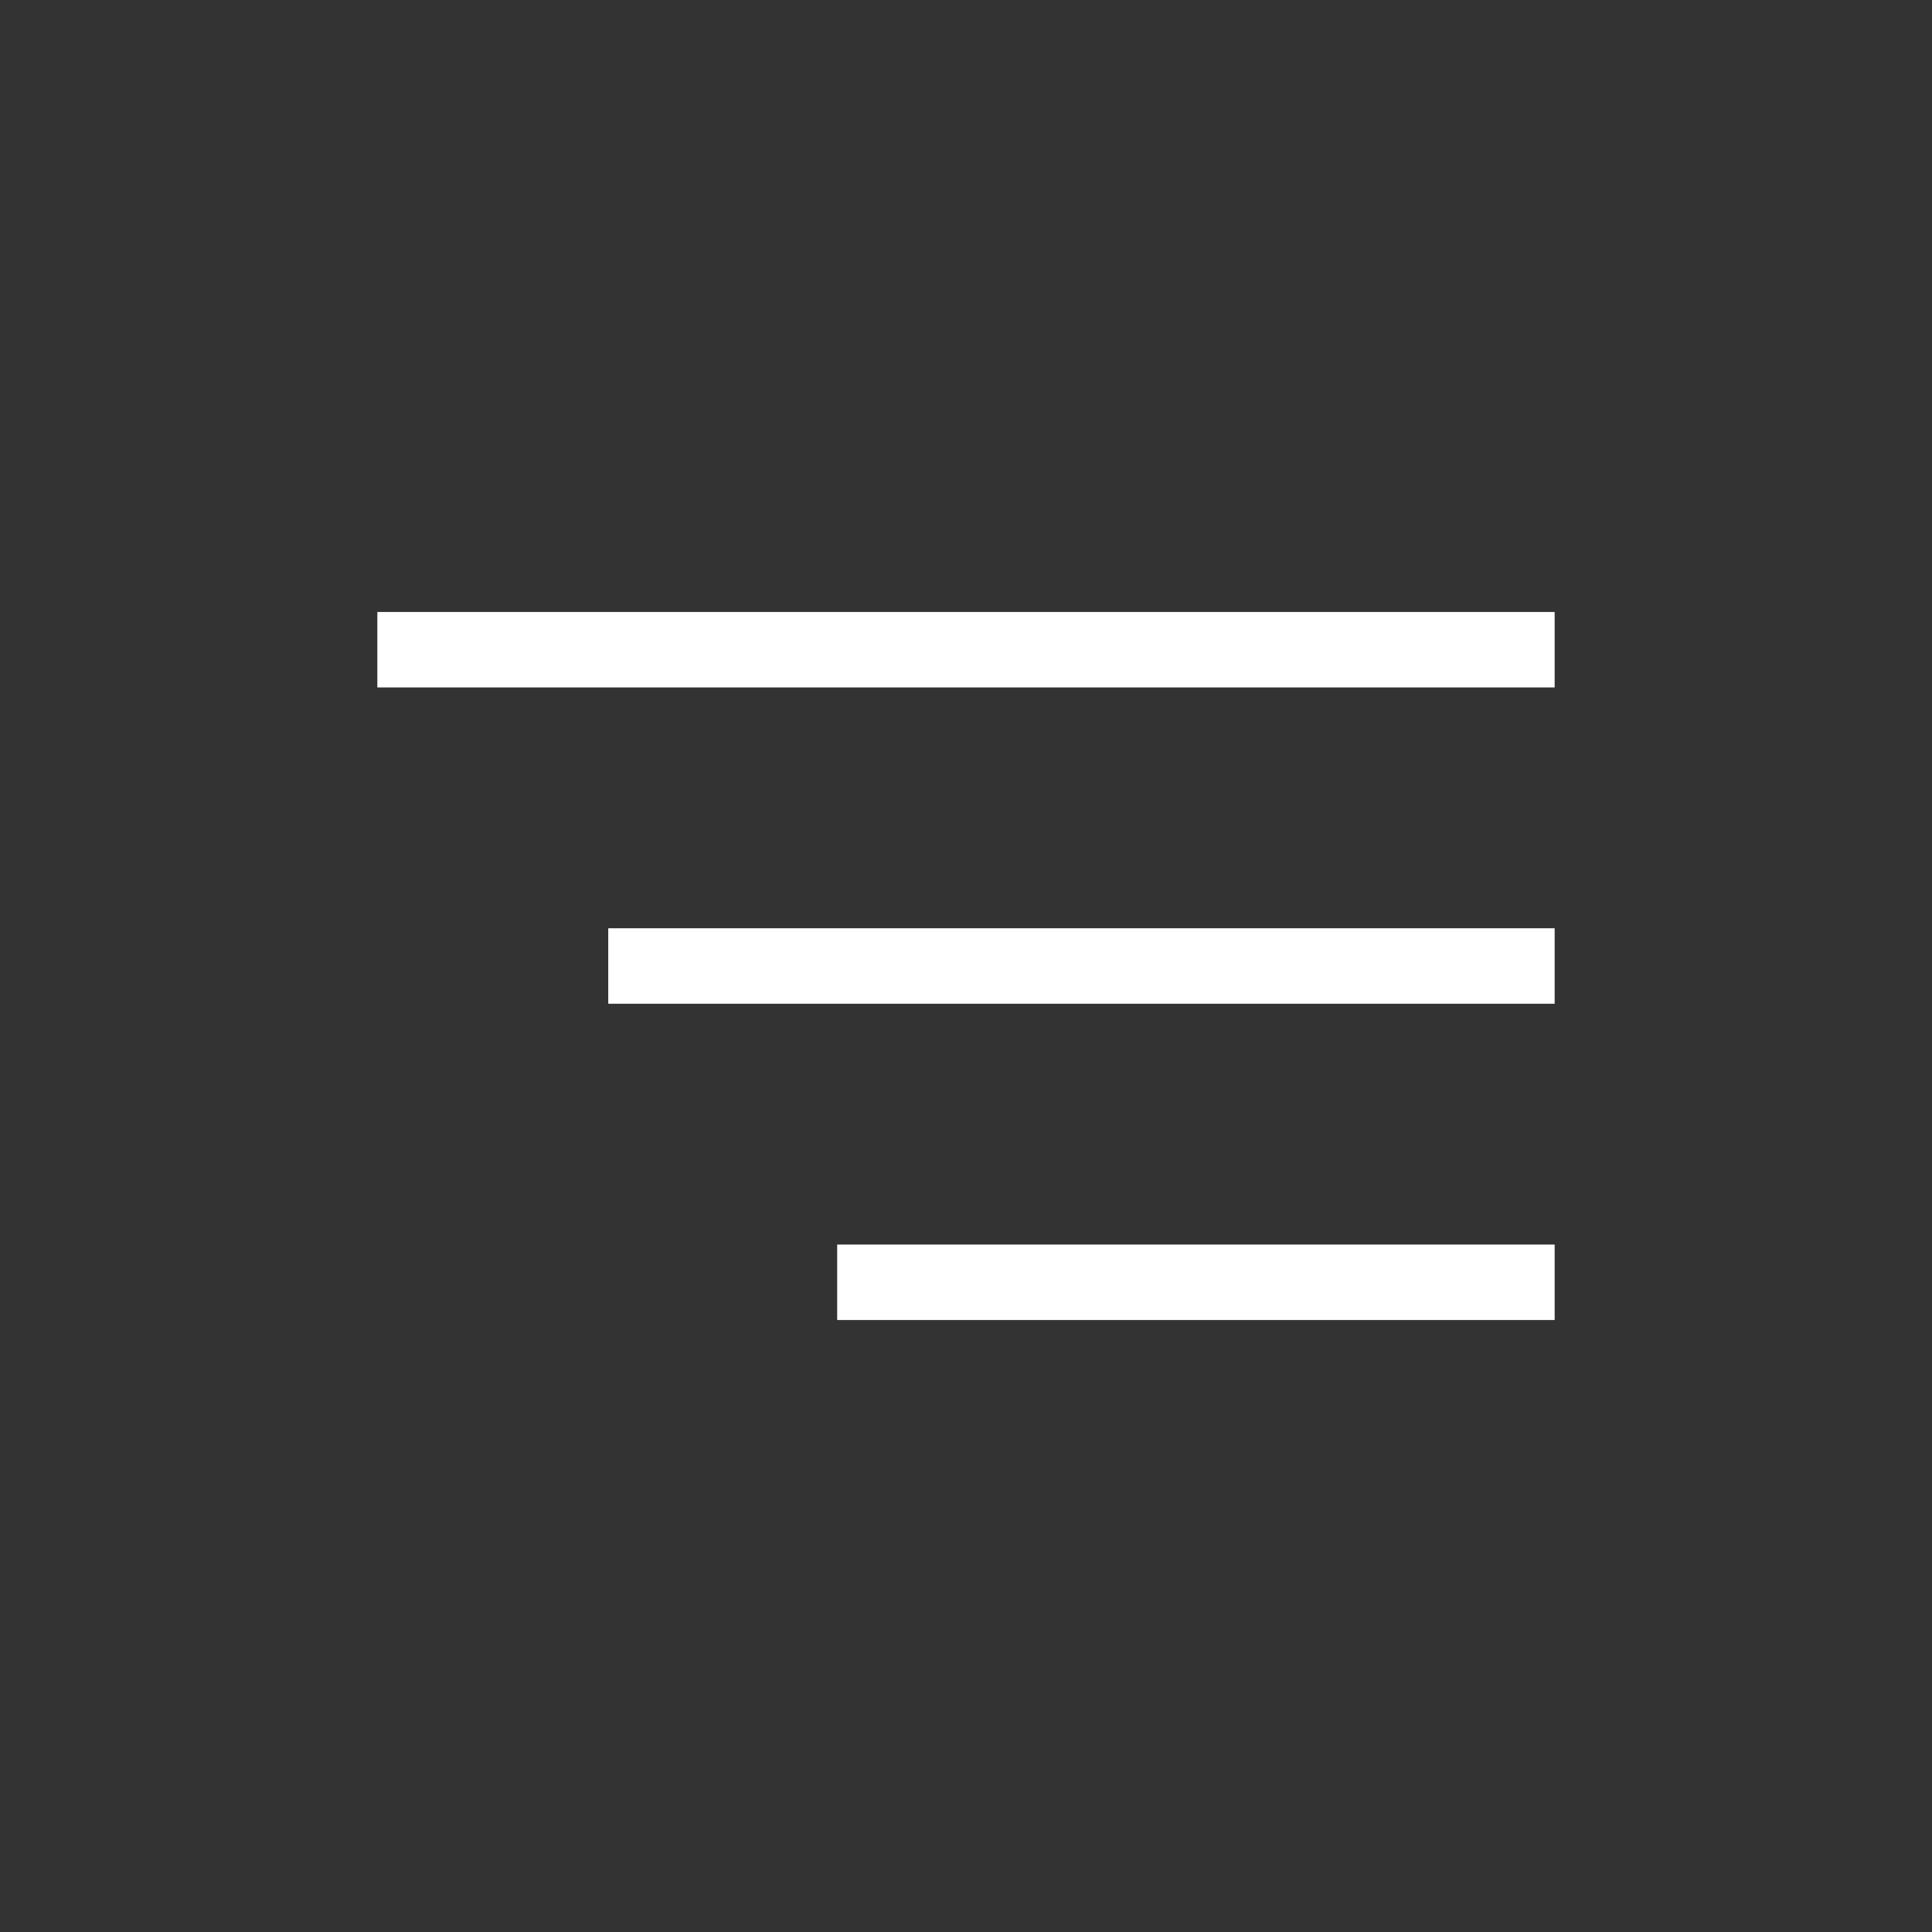
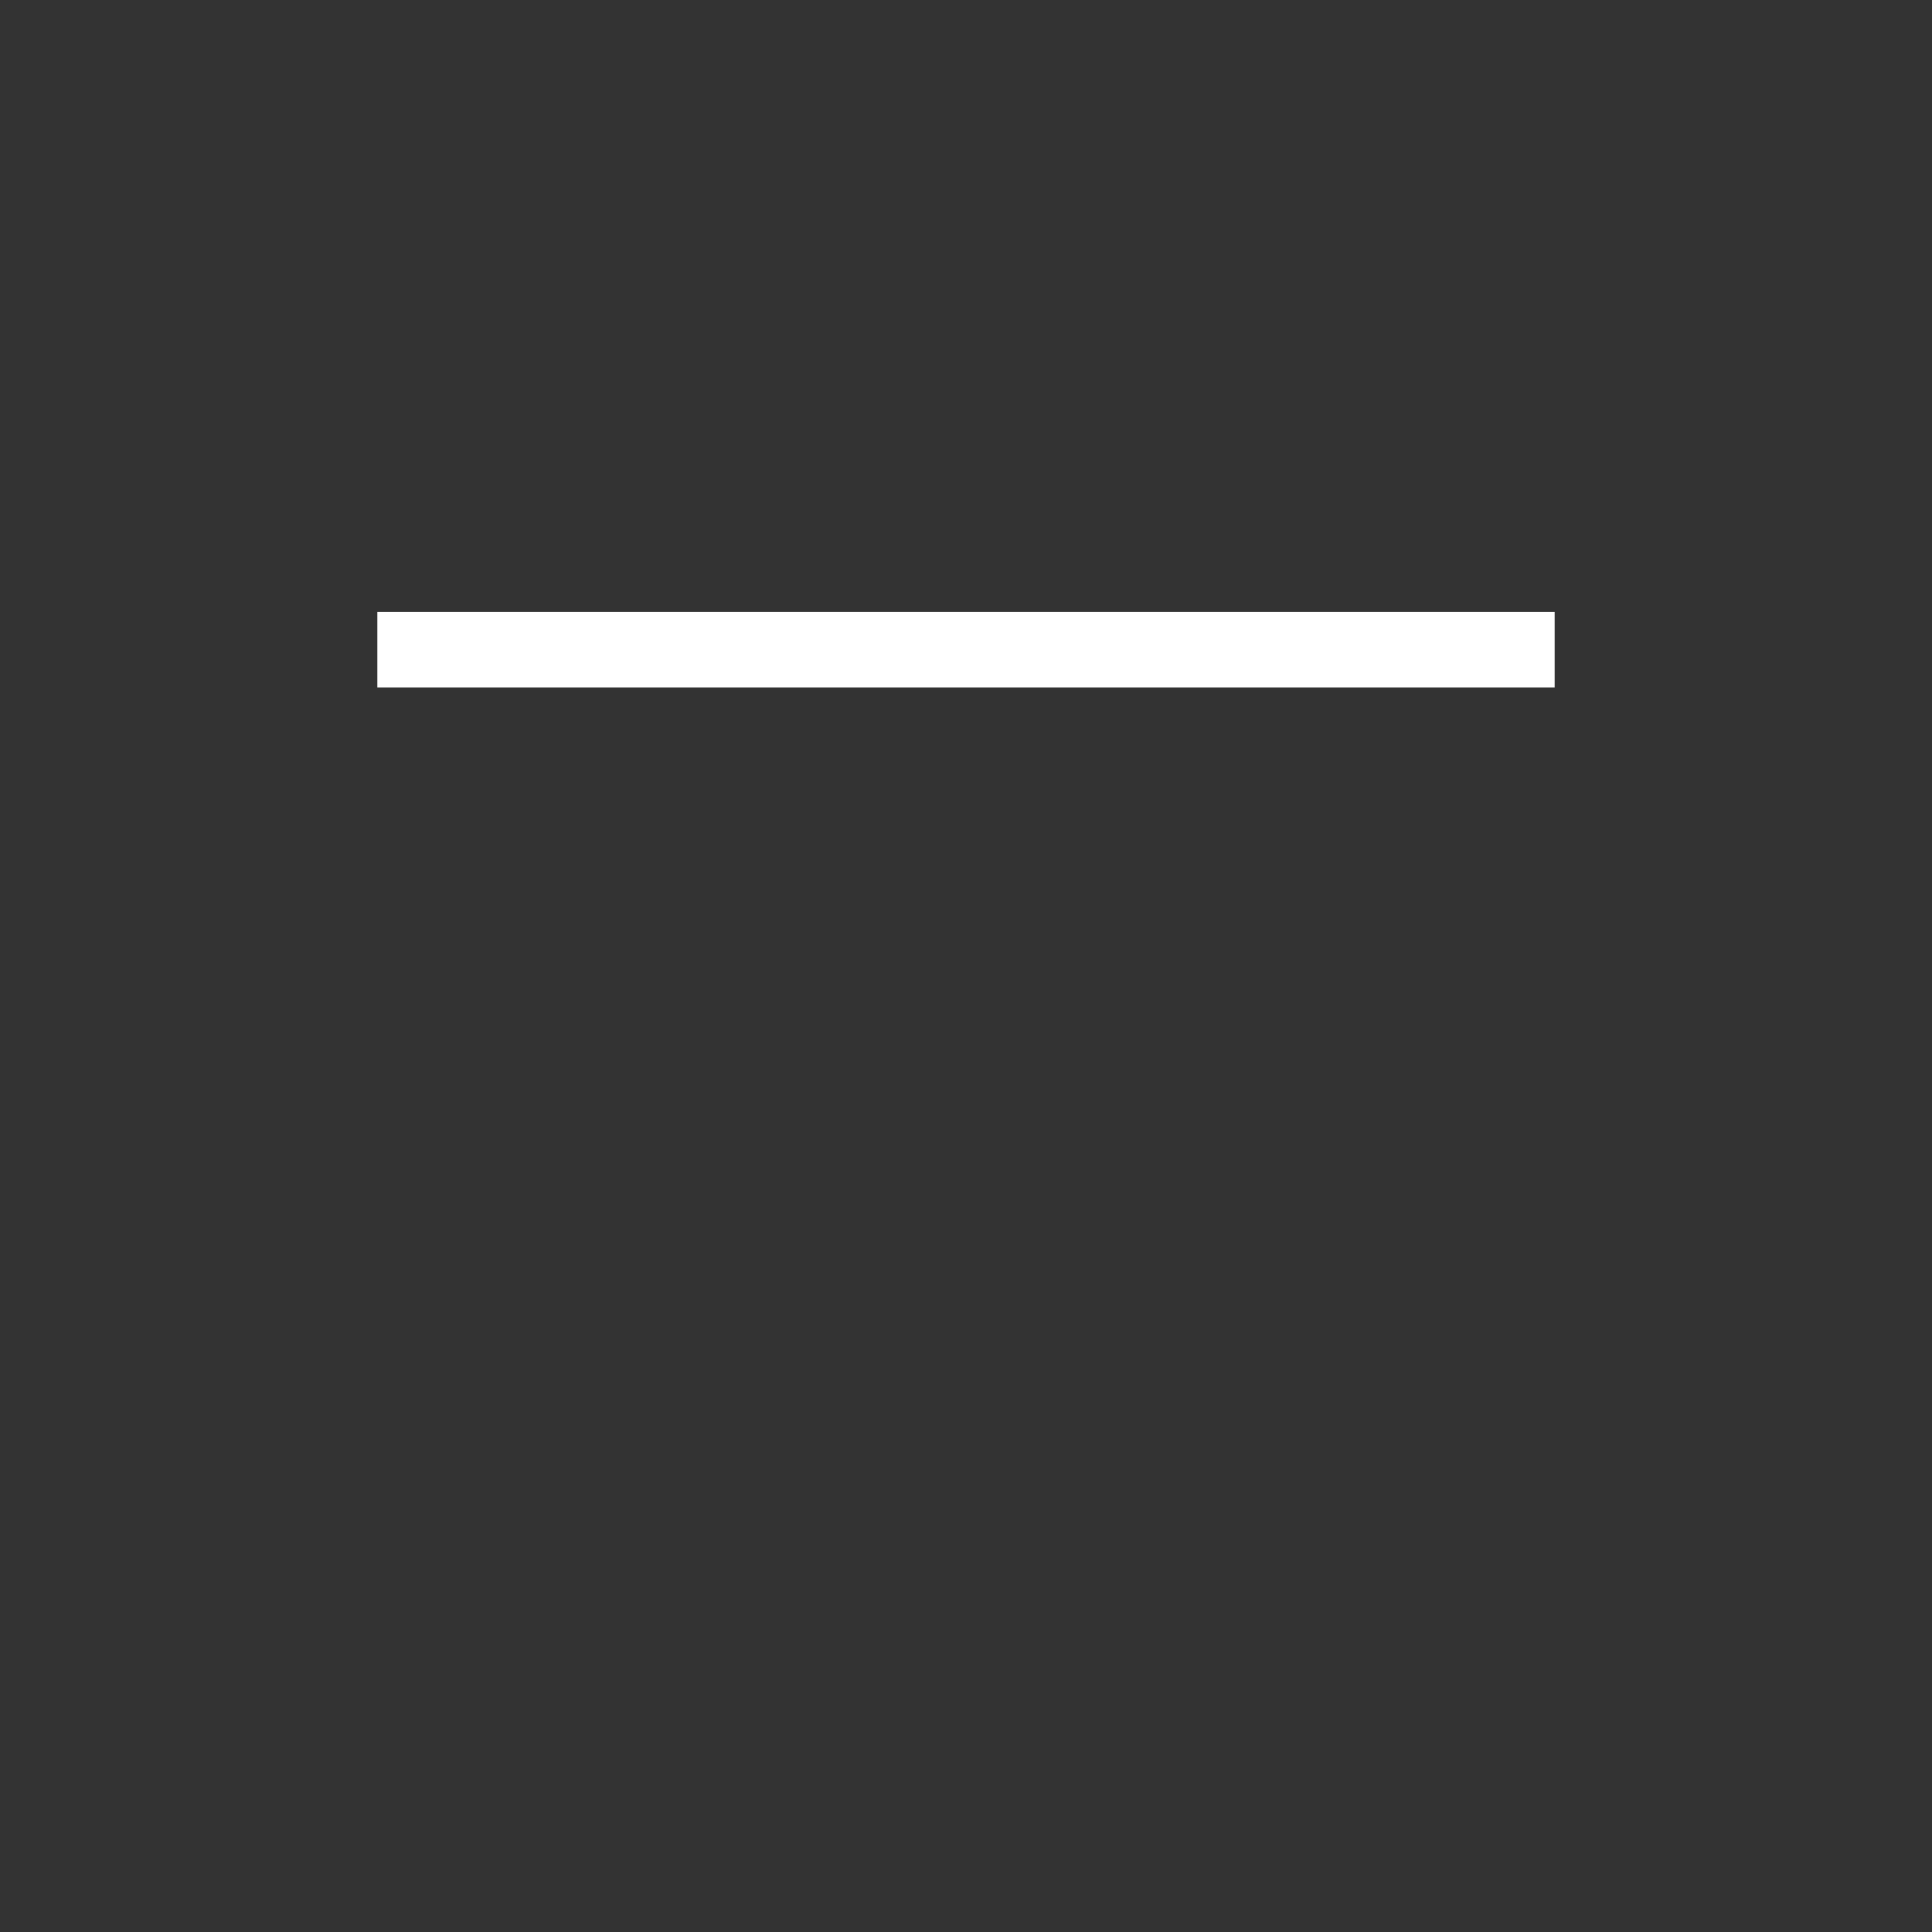
<svg xmlns="http://www.w3.org/2000/svg" version="1.1" viewBox="0 0 512 512">
  <rect x="0" y="0" width="512" height="512" fill="#333333" stroke="none" />
  <g fill="none" fill-rule="evenodd">
    <path d="M0 0h512v512H0Z" />
    <g fill="#FFF">
      <path d="M100 162.18h312v20H100Z" />
-       <path d="M161.19 246H412v20H161.19Z" />
-       <path d="M221.861 329.82H412v20H221.861Z" />
    </g>
  </g>
</svg>